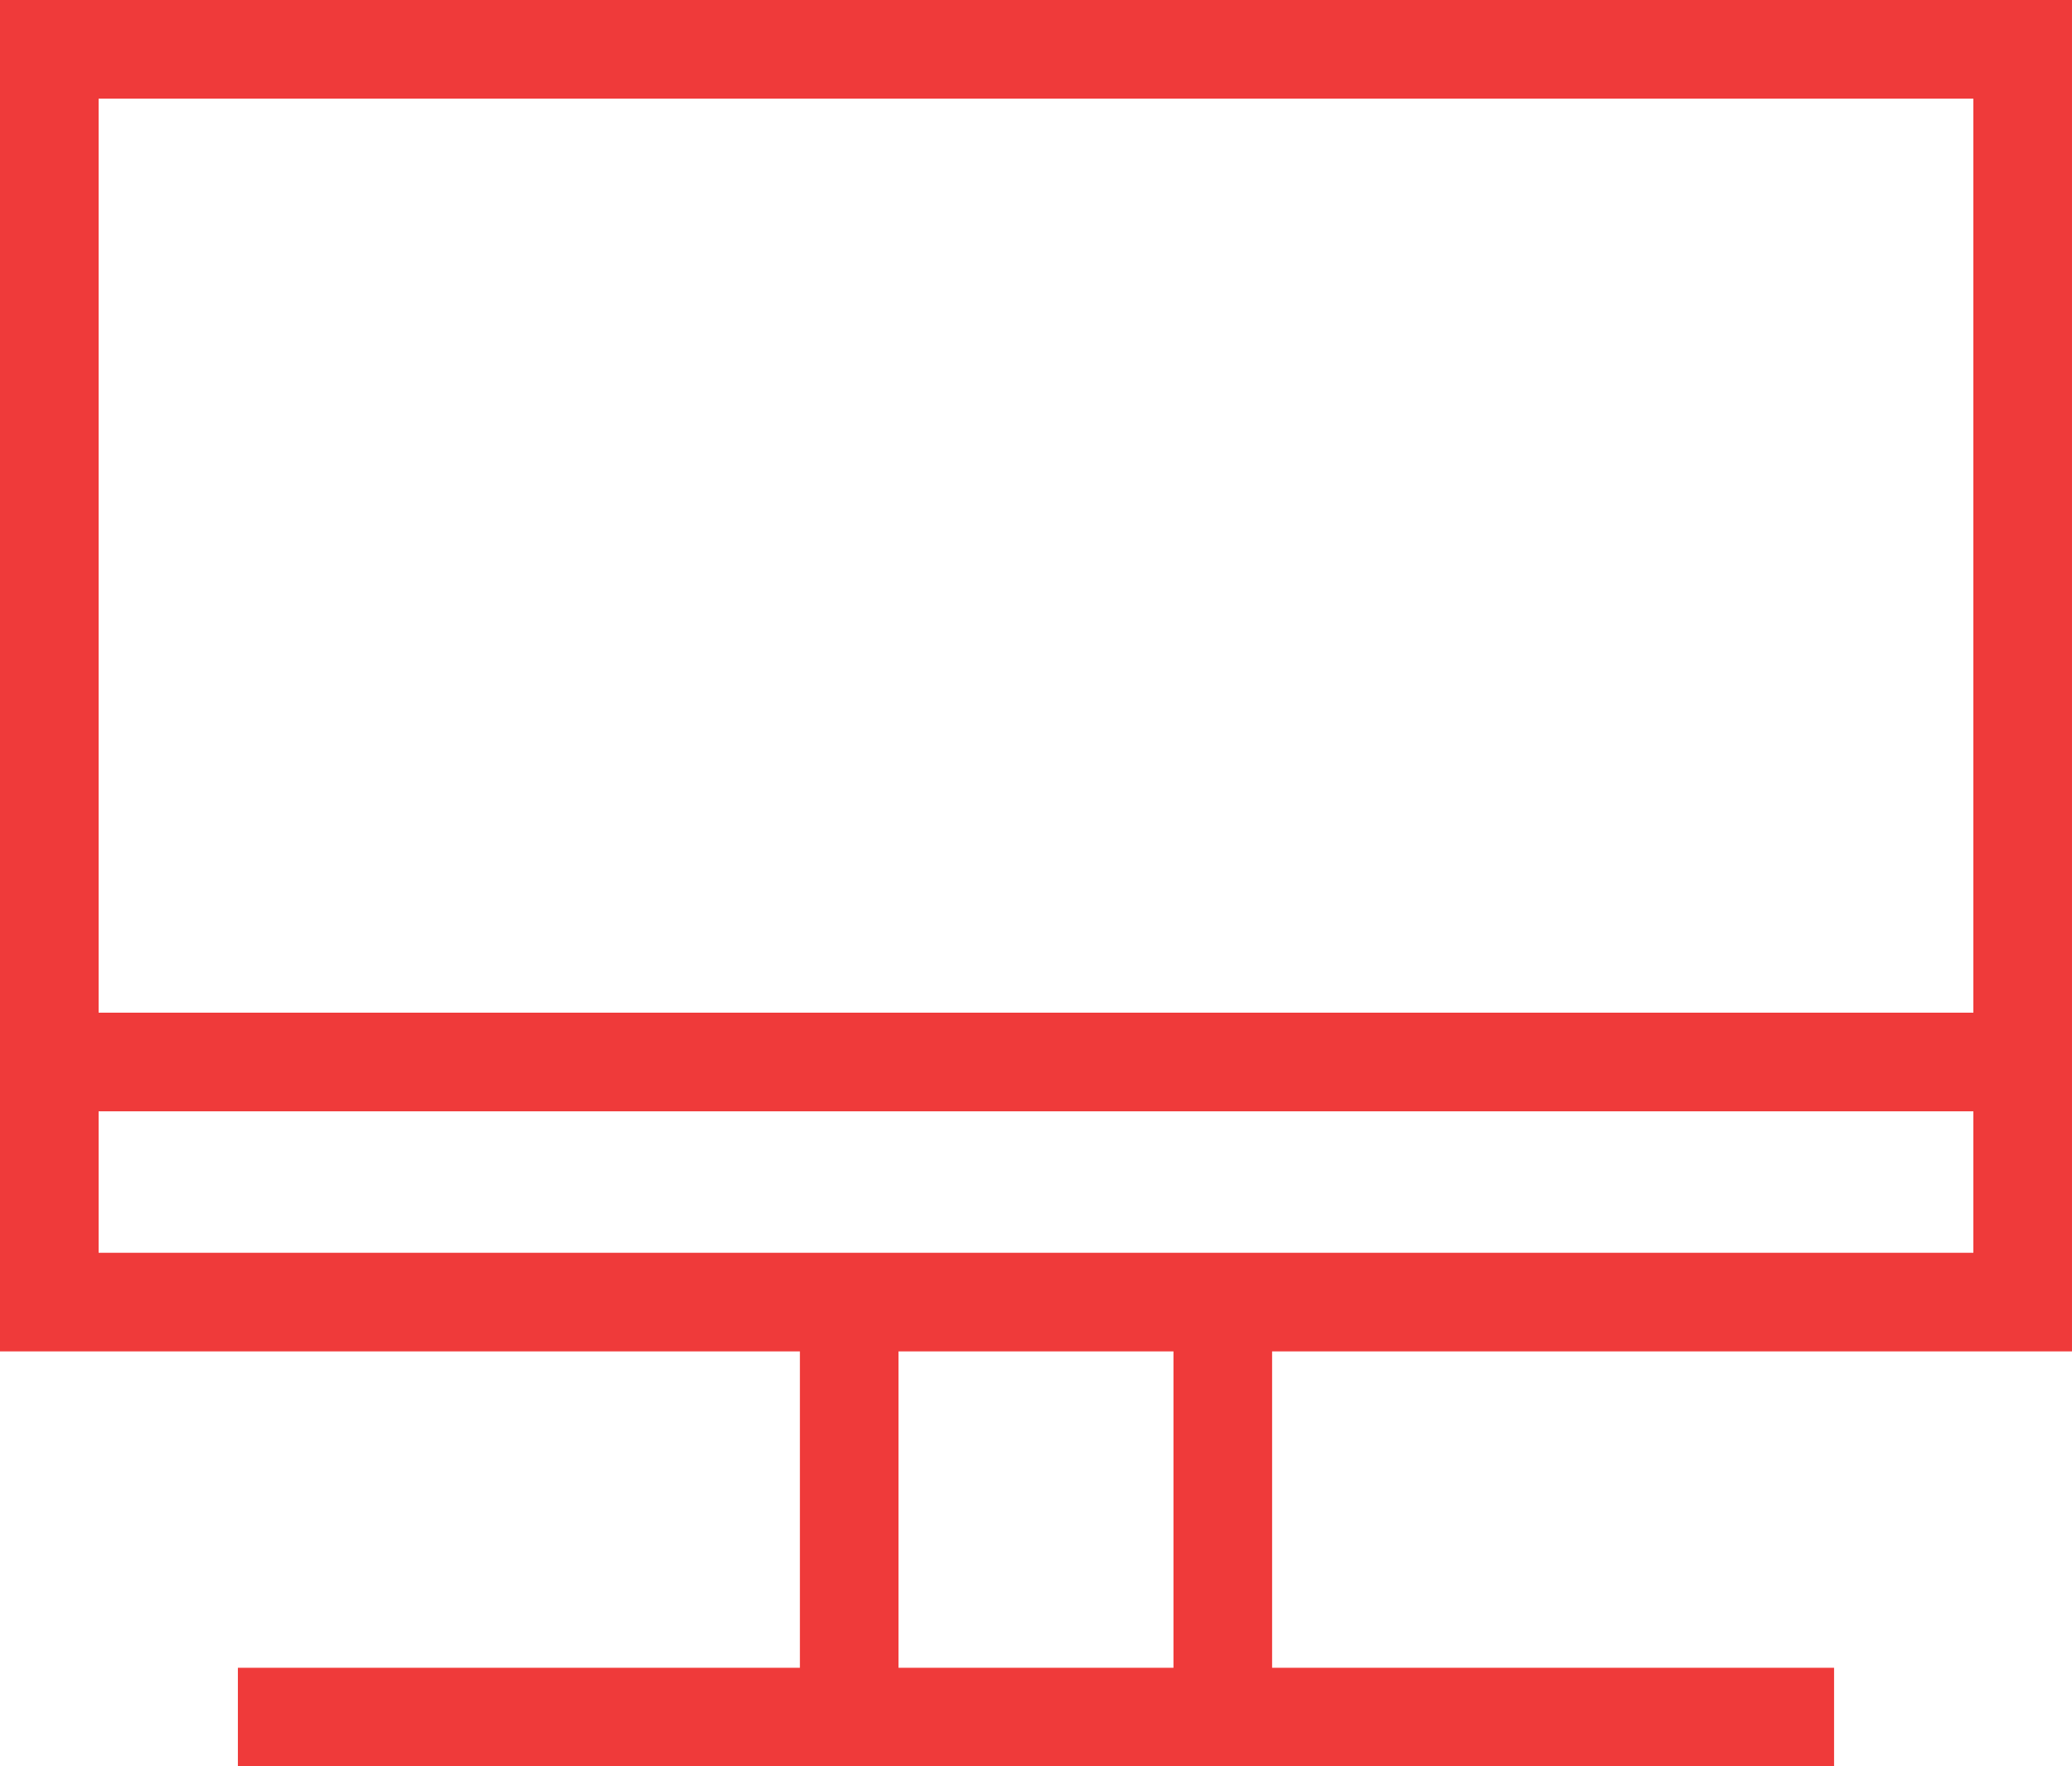
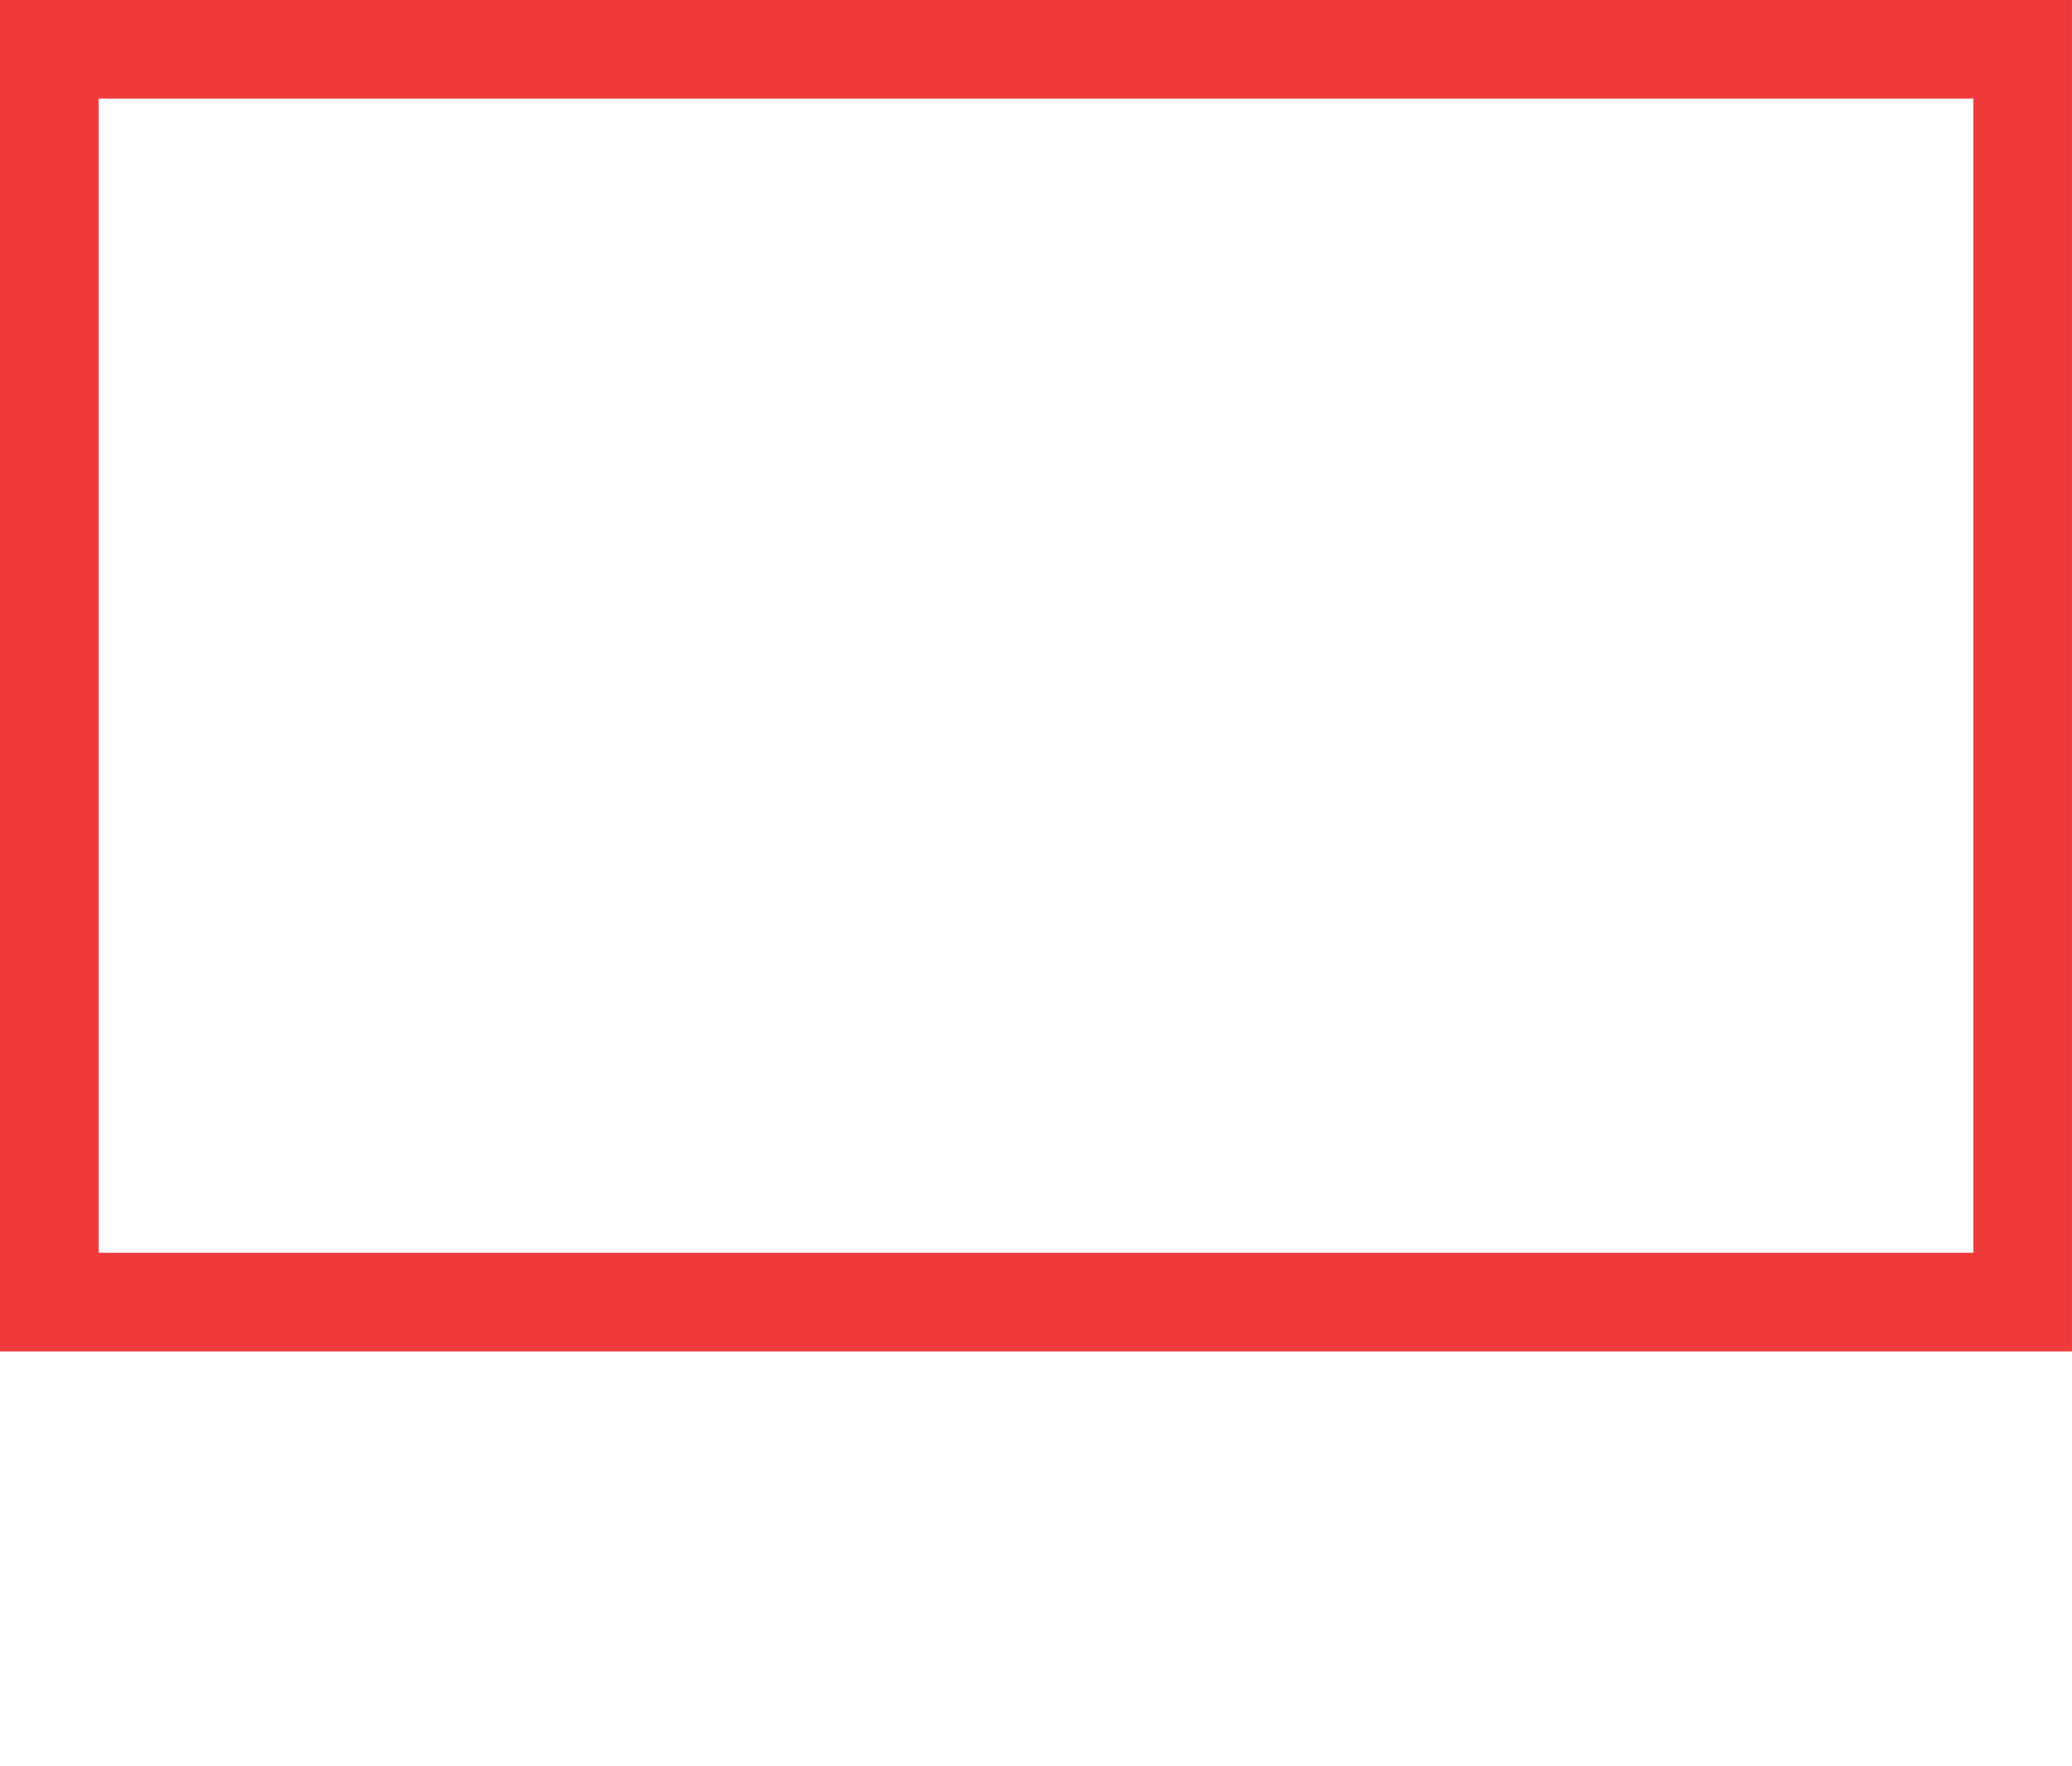
<svg xmlns="http://www.w3.org/2000/svg" width="59.558" height="50.779" viewBox="0 0 59.558 50.779">
  <g id="Component_5_1" data-name="Component 5 – 1" transform="translate(1.417 1.417)">
-     <line id="Line_48" data-name="Line 48" x2="45.881" transform="translate(5.421 47.944)" fill="none" stroke="#ef3a3a" stroke-miterlimit="10" stroke-width="2.835" />
    <path id="Path_60" data-name="Path 60" d="M7.982,941.131H-48.741V905.117H7.982Z" transform="translate(48.741 -905.117)" fill="none" stroke="#ef3a3a" stroke-miterlimit="10" stroke-width="2.835" />
-     <line id="Line_49" data-name="Line 49" x1="56.284" transform="translate(0.439 29.112)" fill="none" stroke="#ef3a3a" stroke-miterlimit="10" stroke-width="2.835" />
    <g id="Group_65" data-name="Group 65" transform="translate(48.741 -905.117)">
-       <line id="Line_50" data-name="Line 50" y2="11.389" transform="translate(-25.748 941.672)" fill="none" stroke="#ef3a3a" stroke-miterlimit="10" stroke-width="2.835" />
-       <line id="Line_51" data-name="Line 51" y2="11.389" transform="translate(-15.01 941.672)" fill="none" stroke="#ef3a3a" stroke-miterlimit="10" stroke-width="2.835" />
-     </g>
+       </g>
  </g>
</svg>